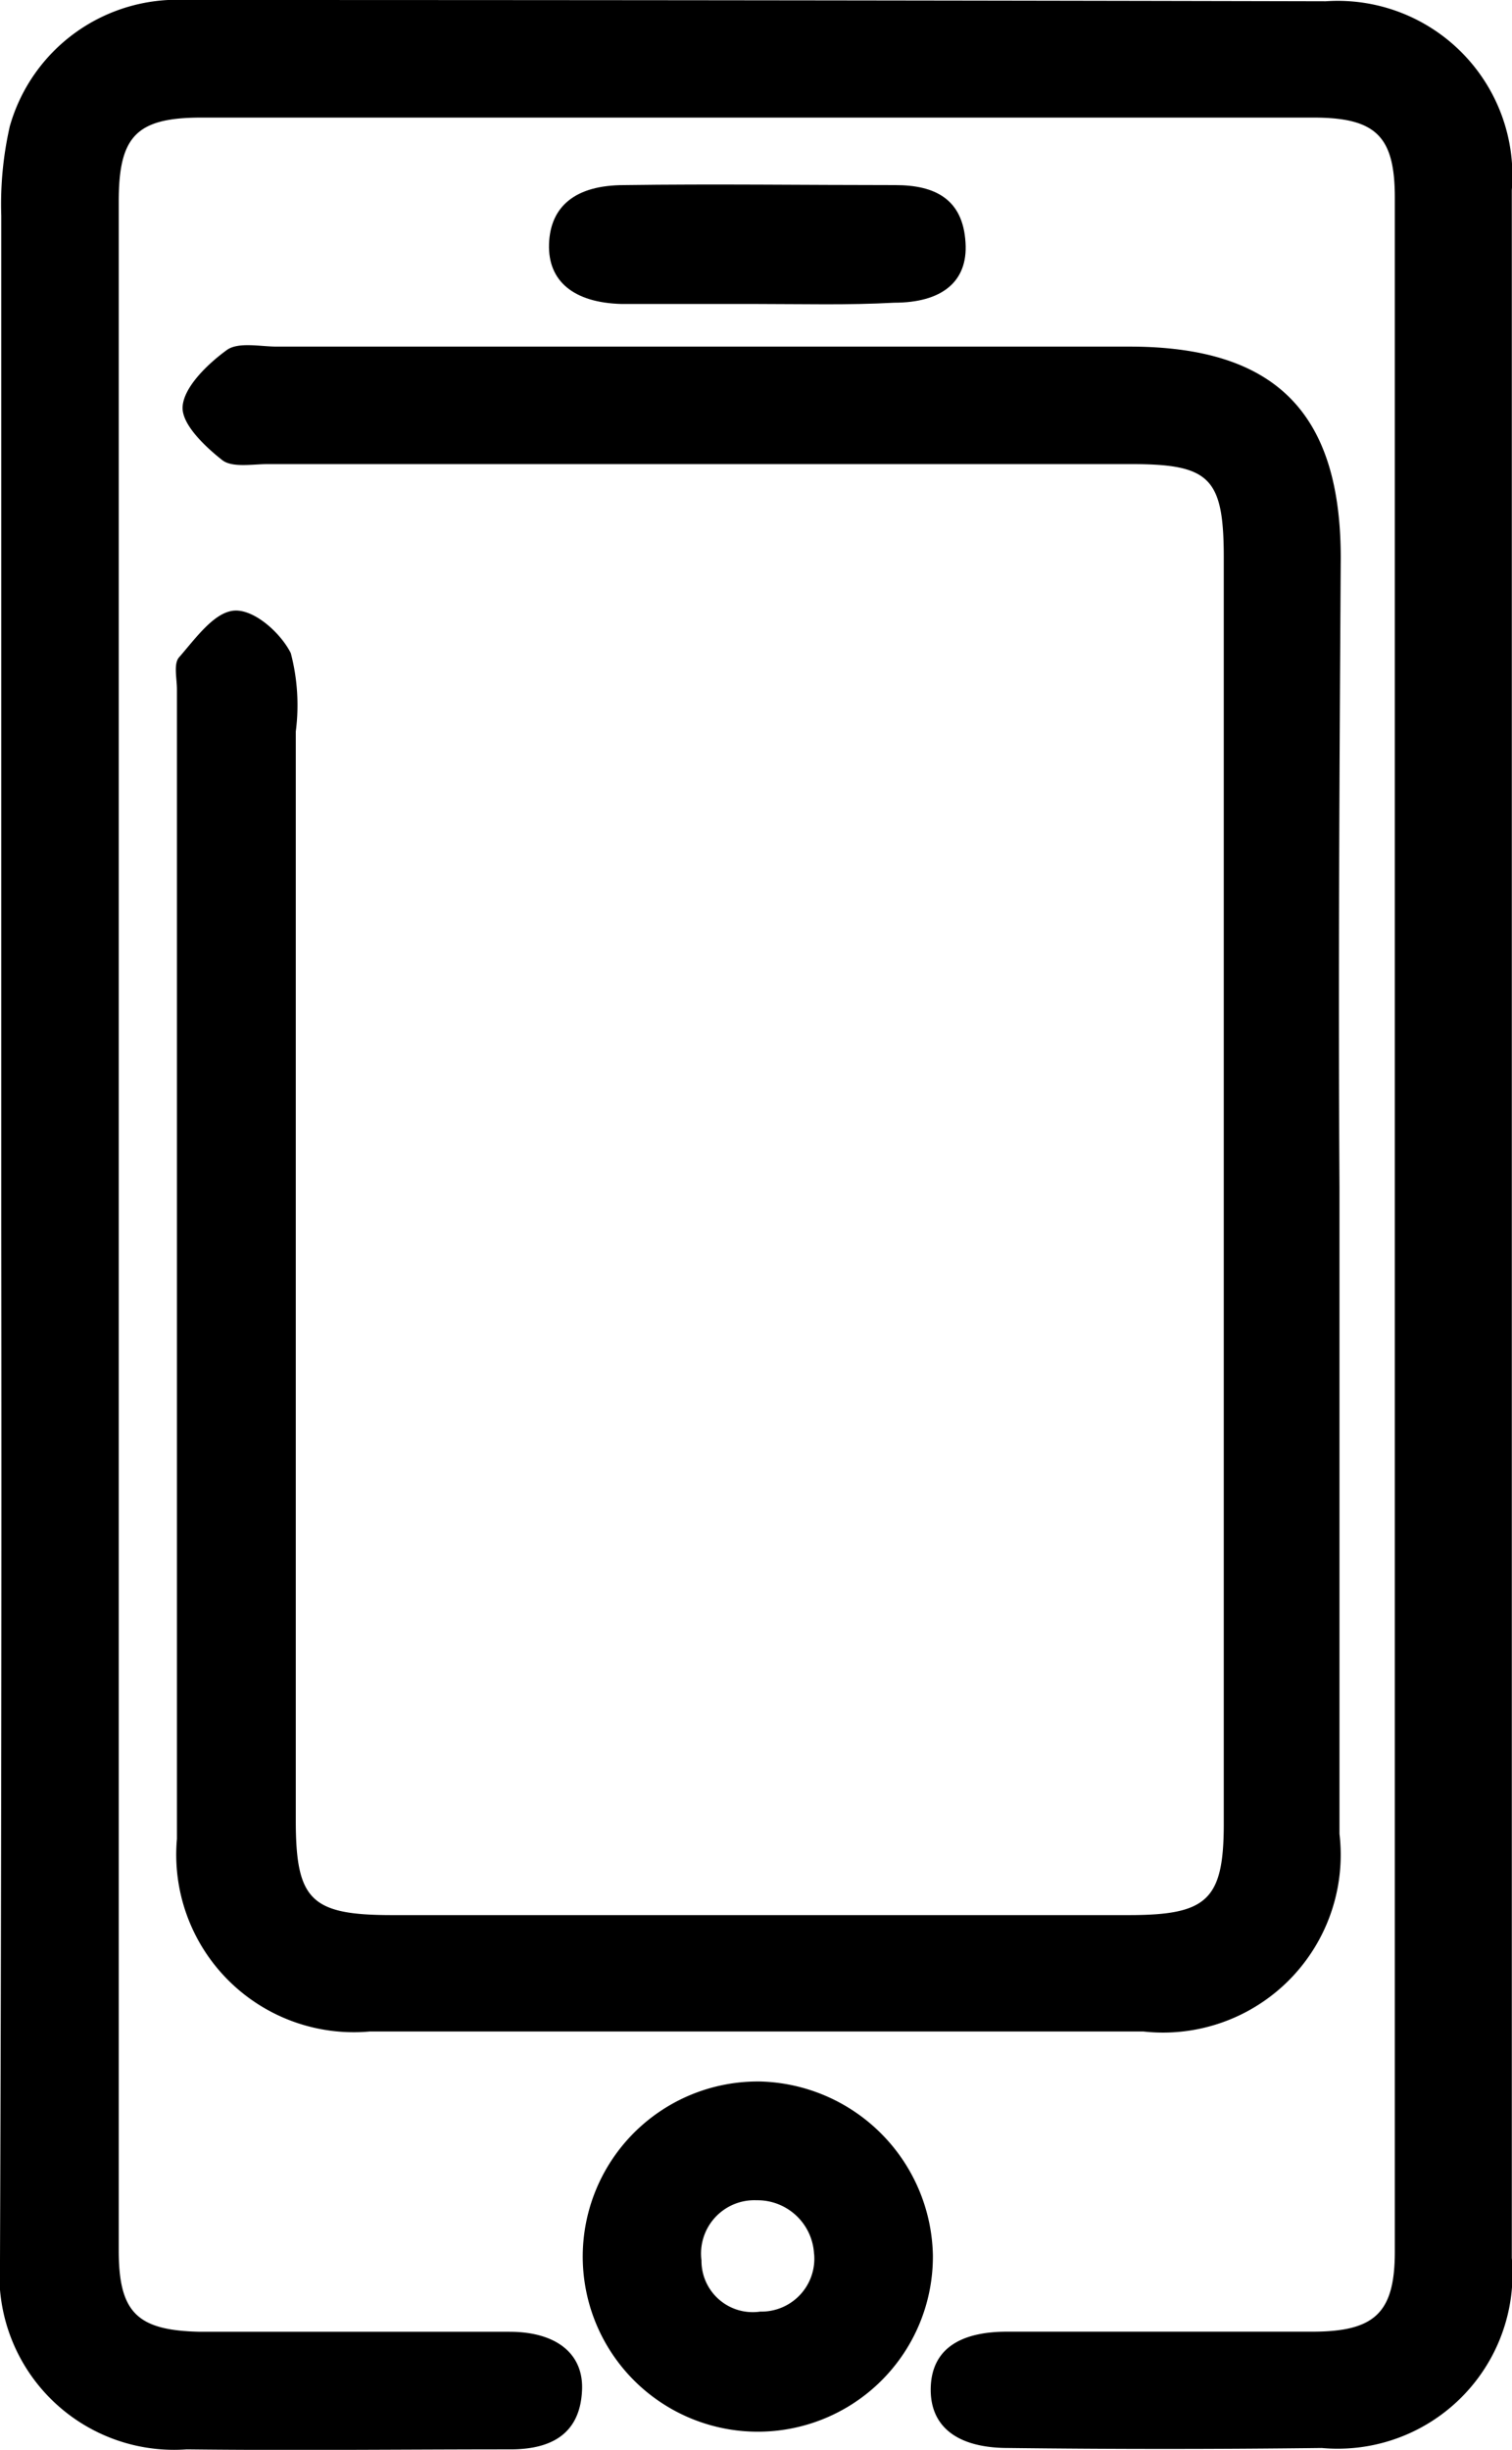
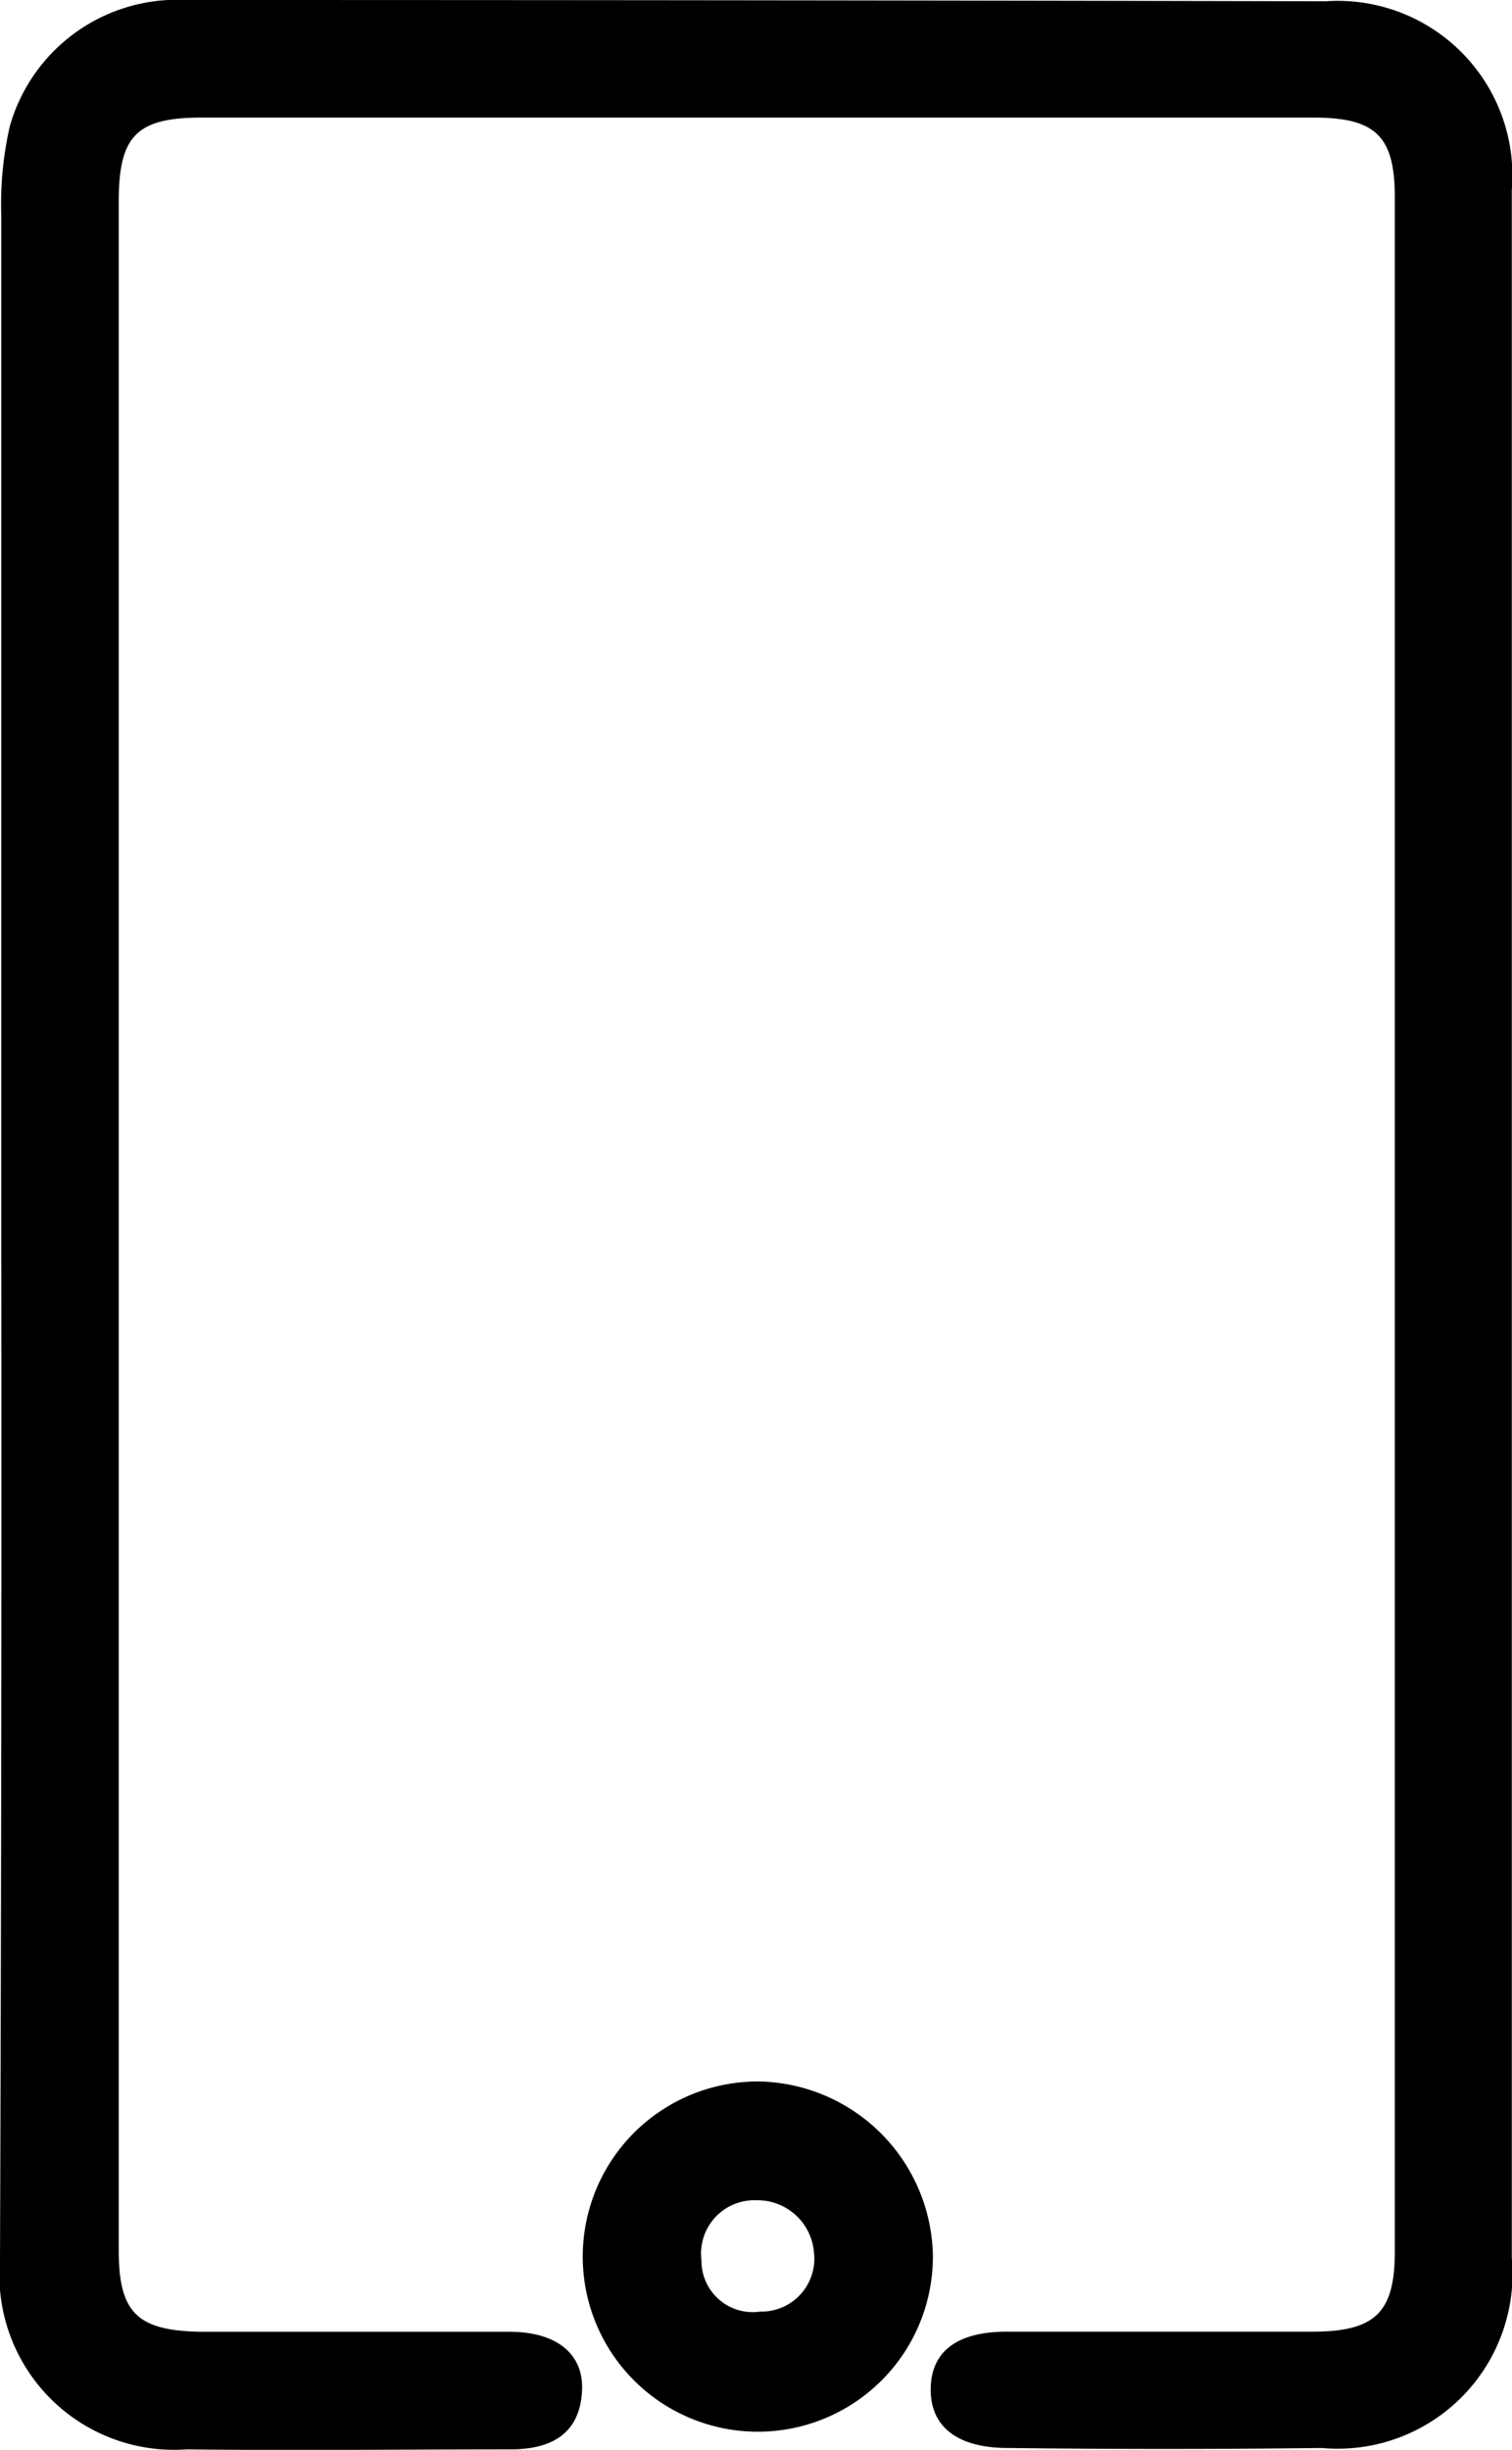
<svg xmlns="http://www.w3.org/2000/svg" viewBox="0 0 15.433 25">
  <g id="Mobile_Icon_Black" data-name="Mobile Icon Black" transform="translate(-284.467 -18)">
    <path id="Path_342" data-name="Path 342" d="M-.087,12.535V2.2A3.583,3.583,0,0,1,0,1.289,1.775,1.775,0,0,1,1.8,0Q7.623,0,13.431.013a1.783,1.783,0,0,1,1.9,1.928v21.1a1.785,1.785,0,0,1-1.94,1.94c-1.072.013-2.132.013-3.2,0-.536,0-.8-.23-.791-.613s.281-.574.779-.574h3.115c.638,0,.843-.191.843-.817V2.017c0-.625-.191-.817-.83-.817H1.955c-.664,0-.843.191-.843.855V22.965c0,.638.191.817.83.83H5.1c.485,0,.766.23.74.613-.026.434-.319.587-.728.587-1.1,0-2.2.013-3.306,0A1.783,1.783,0,0,1-.1,23.067q.019-5.266.013-10.531Z" transform="translate(284.567 18)" />
-     <path id="Path_343" data-name="Path 343" d="M25.794,36.179v6.6a1.814,1.814,0,0,1-2,2.017h-7.9a1.812,1.812,0,0,1-1.966-1.966V31.1c0-.115-.038-.268.026-.332.166-.191.357-.46.562-.472s.472.23.574.434a2.092,2.092,0,0,1,.051.8V42.638c0,.817.153.97.983.97h7.519c.8,0,.97-.153.97-.932V29.758c0-.817-.14-.957-.945-.957H14.854c-.153,0-.357.038-.46-.038-.179-.14-.421-.37-.408-.549.013-.2.255-.434.447-.574.115-.089.345-.038.511-.038h8.706c1.494,0,2.157.677,2.157,2.157C25.794,31.9,25.781,34.047,25.794,36.179Z" transform="translate(272.345 -6.065)" />
    <path id="Path_344" data-name="Path 344" d="M50.07,168.174a1.787,1.787,0,1,1-1.762-1.774A1.81,1.81,0,0,1,50.07,168.174Zm-1.213-.013a.578.578,0,0,0-.587-.549.544.544,0,0,0-.562.613.523.523,0,0,0,.6.523A.54.54,0,0,0,48.858,168.162Z" transform="translate(243.919 -127.159)" />
-     <path id="Path_345" data-name="Path 345" d="M45.929,15.974H44.537c-.485-.013-.753-.23-.74-.613s.268-.6.766-.6c.919-.013,1.851,0,2.77,0,.4,0,.689.14.715.587.026.4-.243.613-.728.613-.472.026-.932.013-1.391.013Z" transform="translate(246.274 5.128)" />
  </g>
</svg>